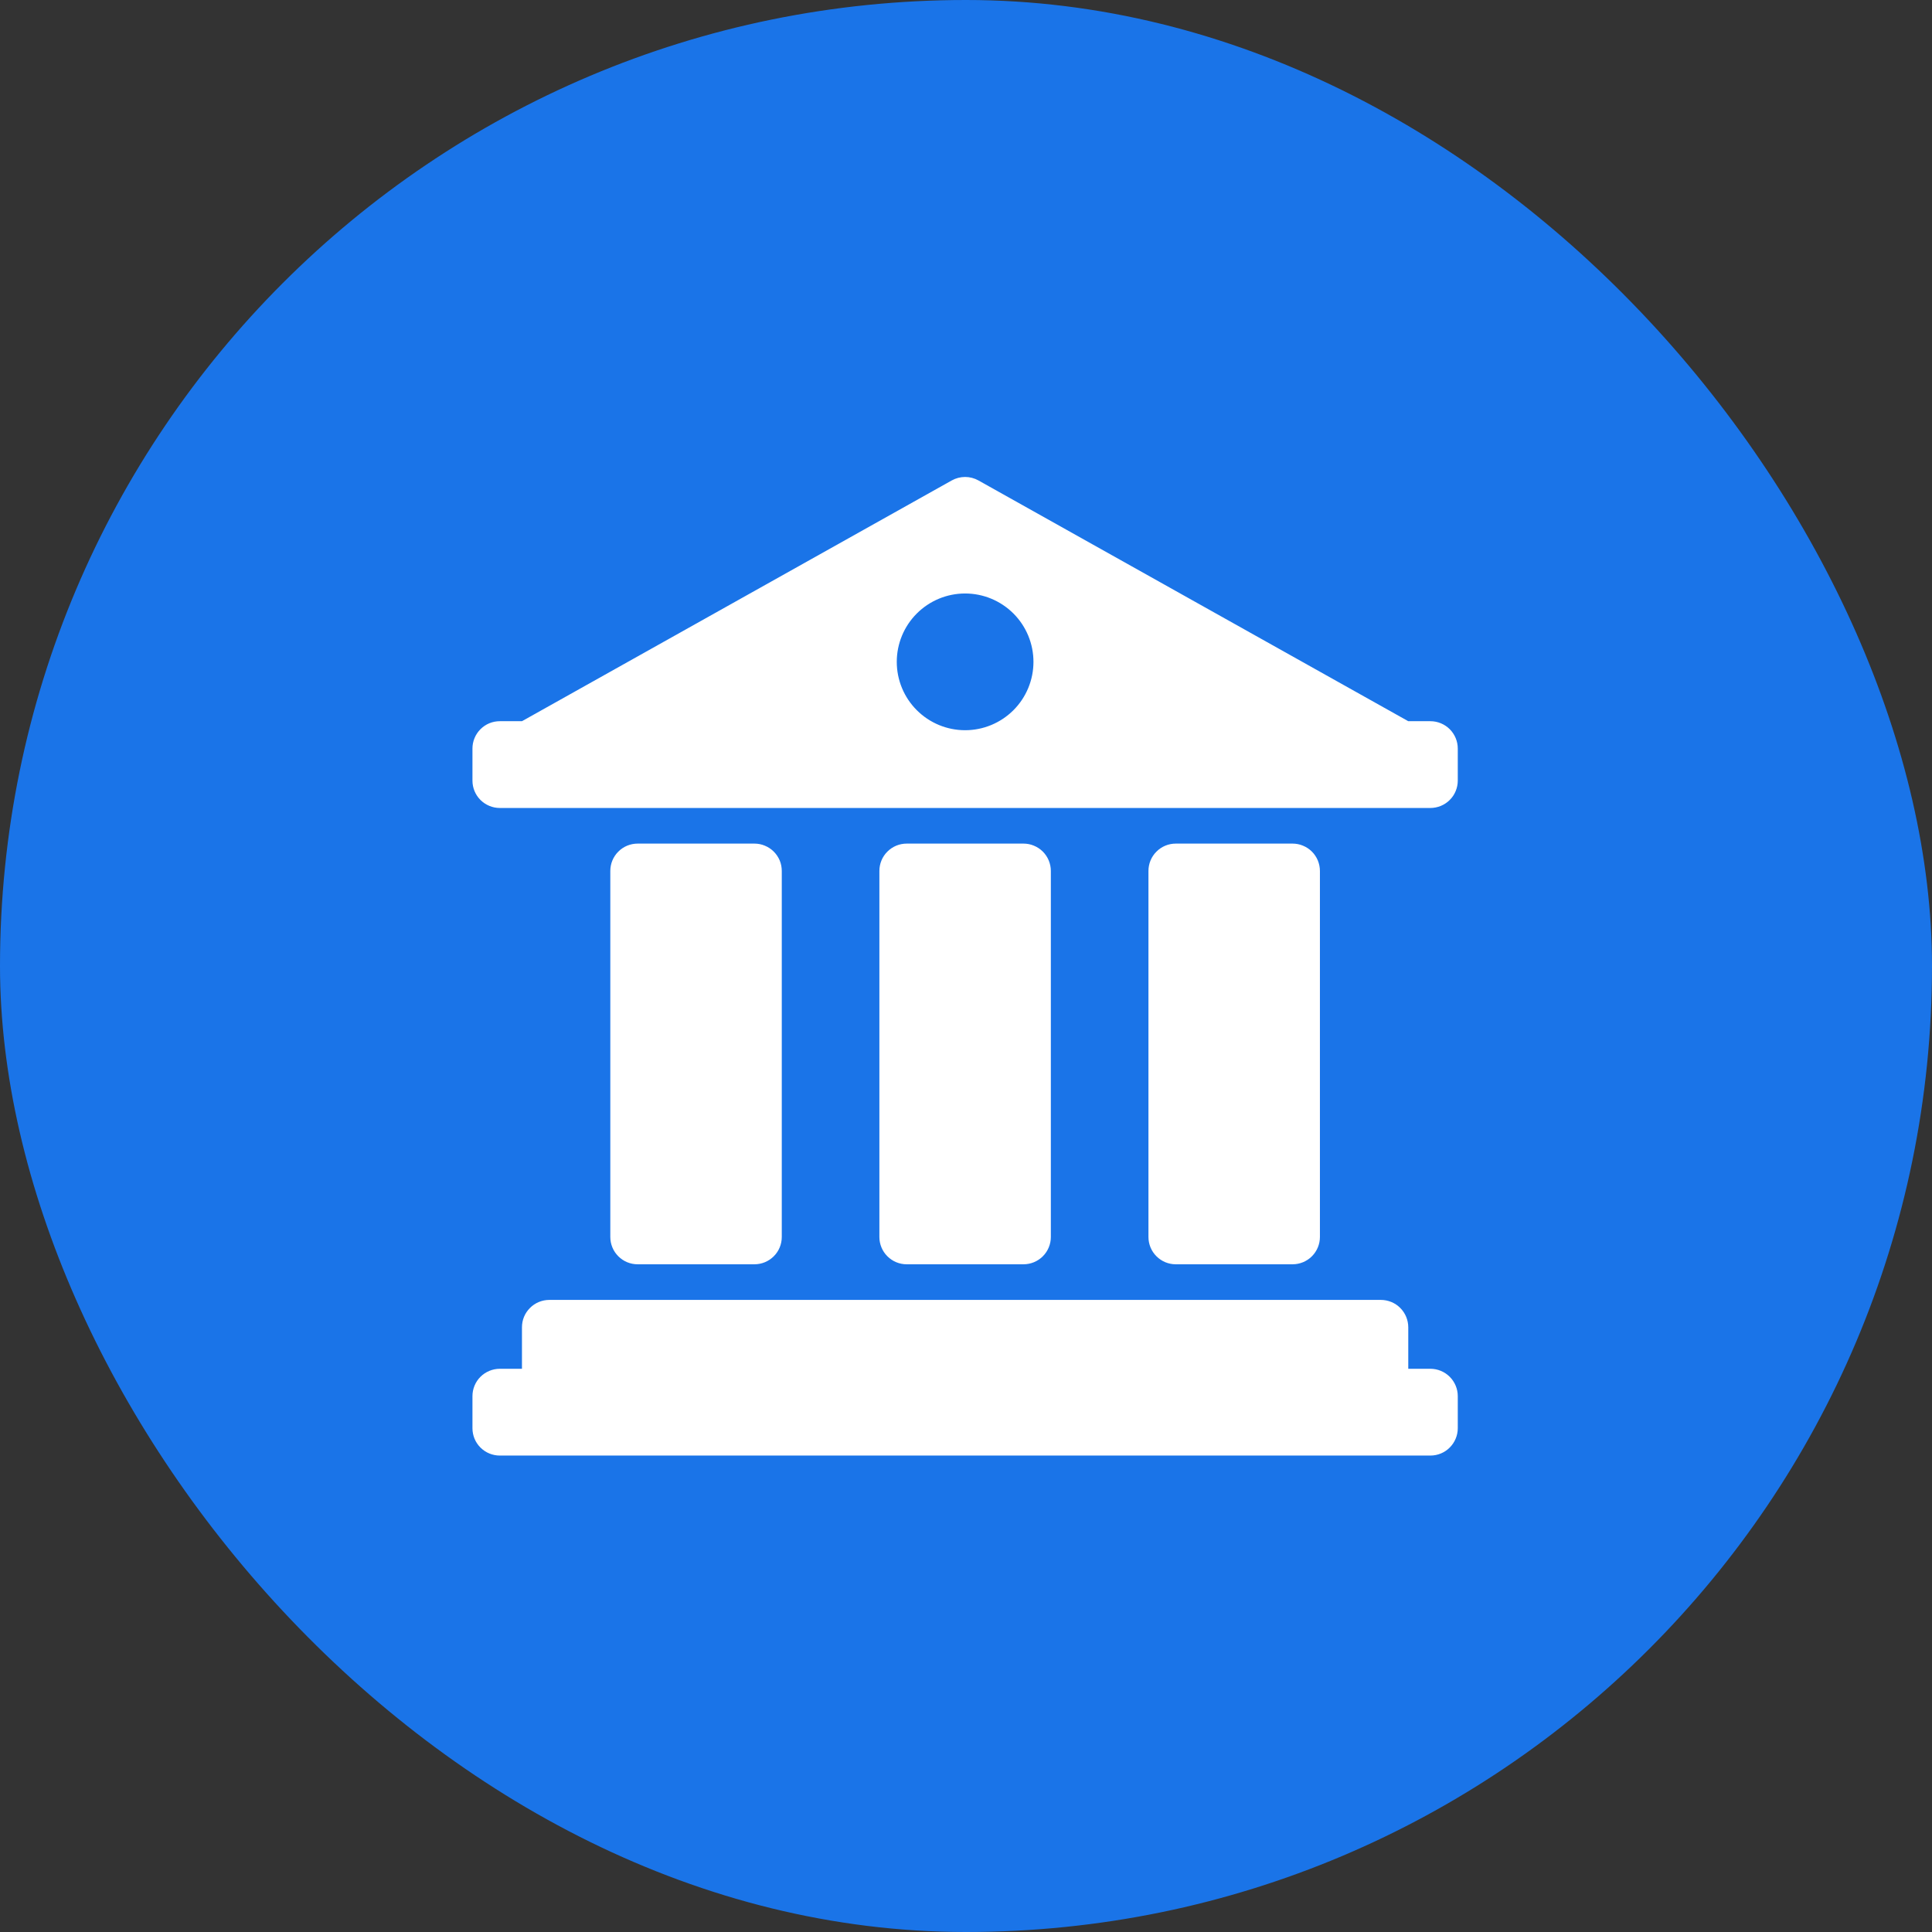
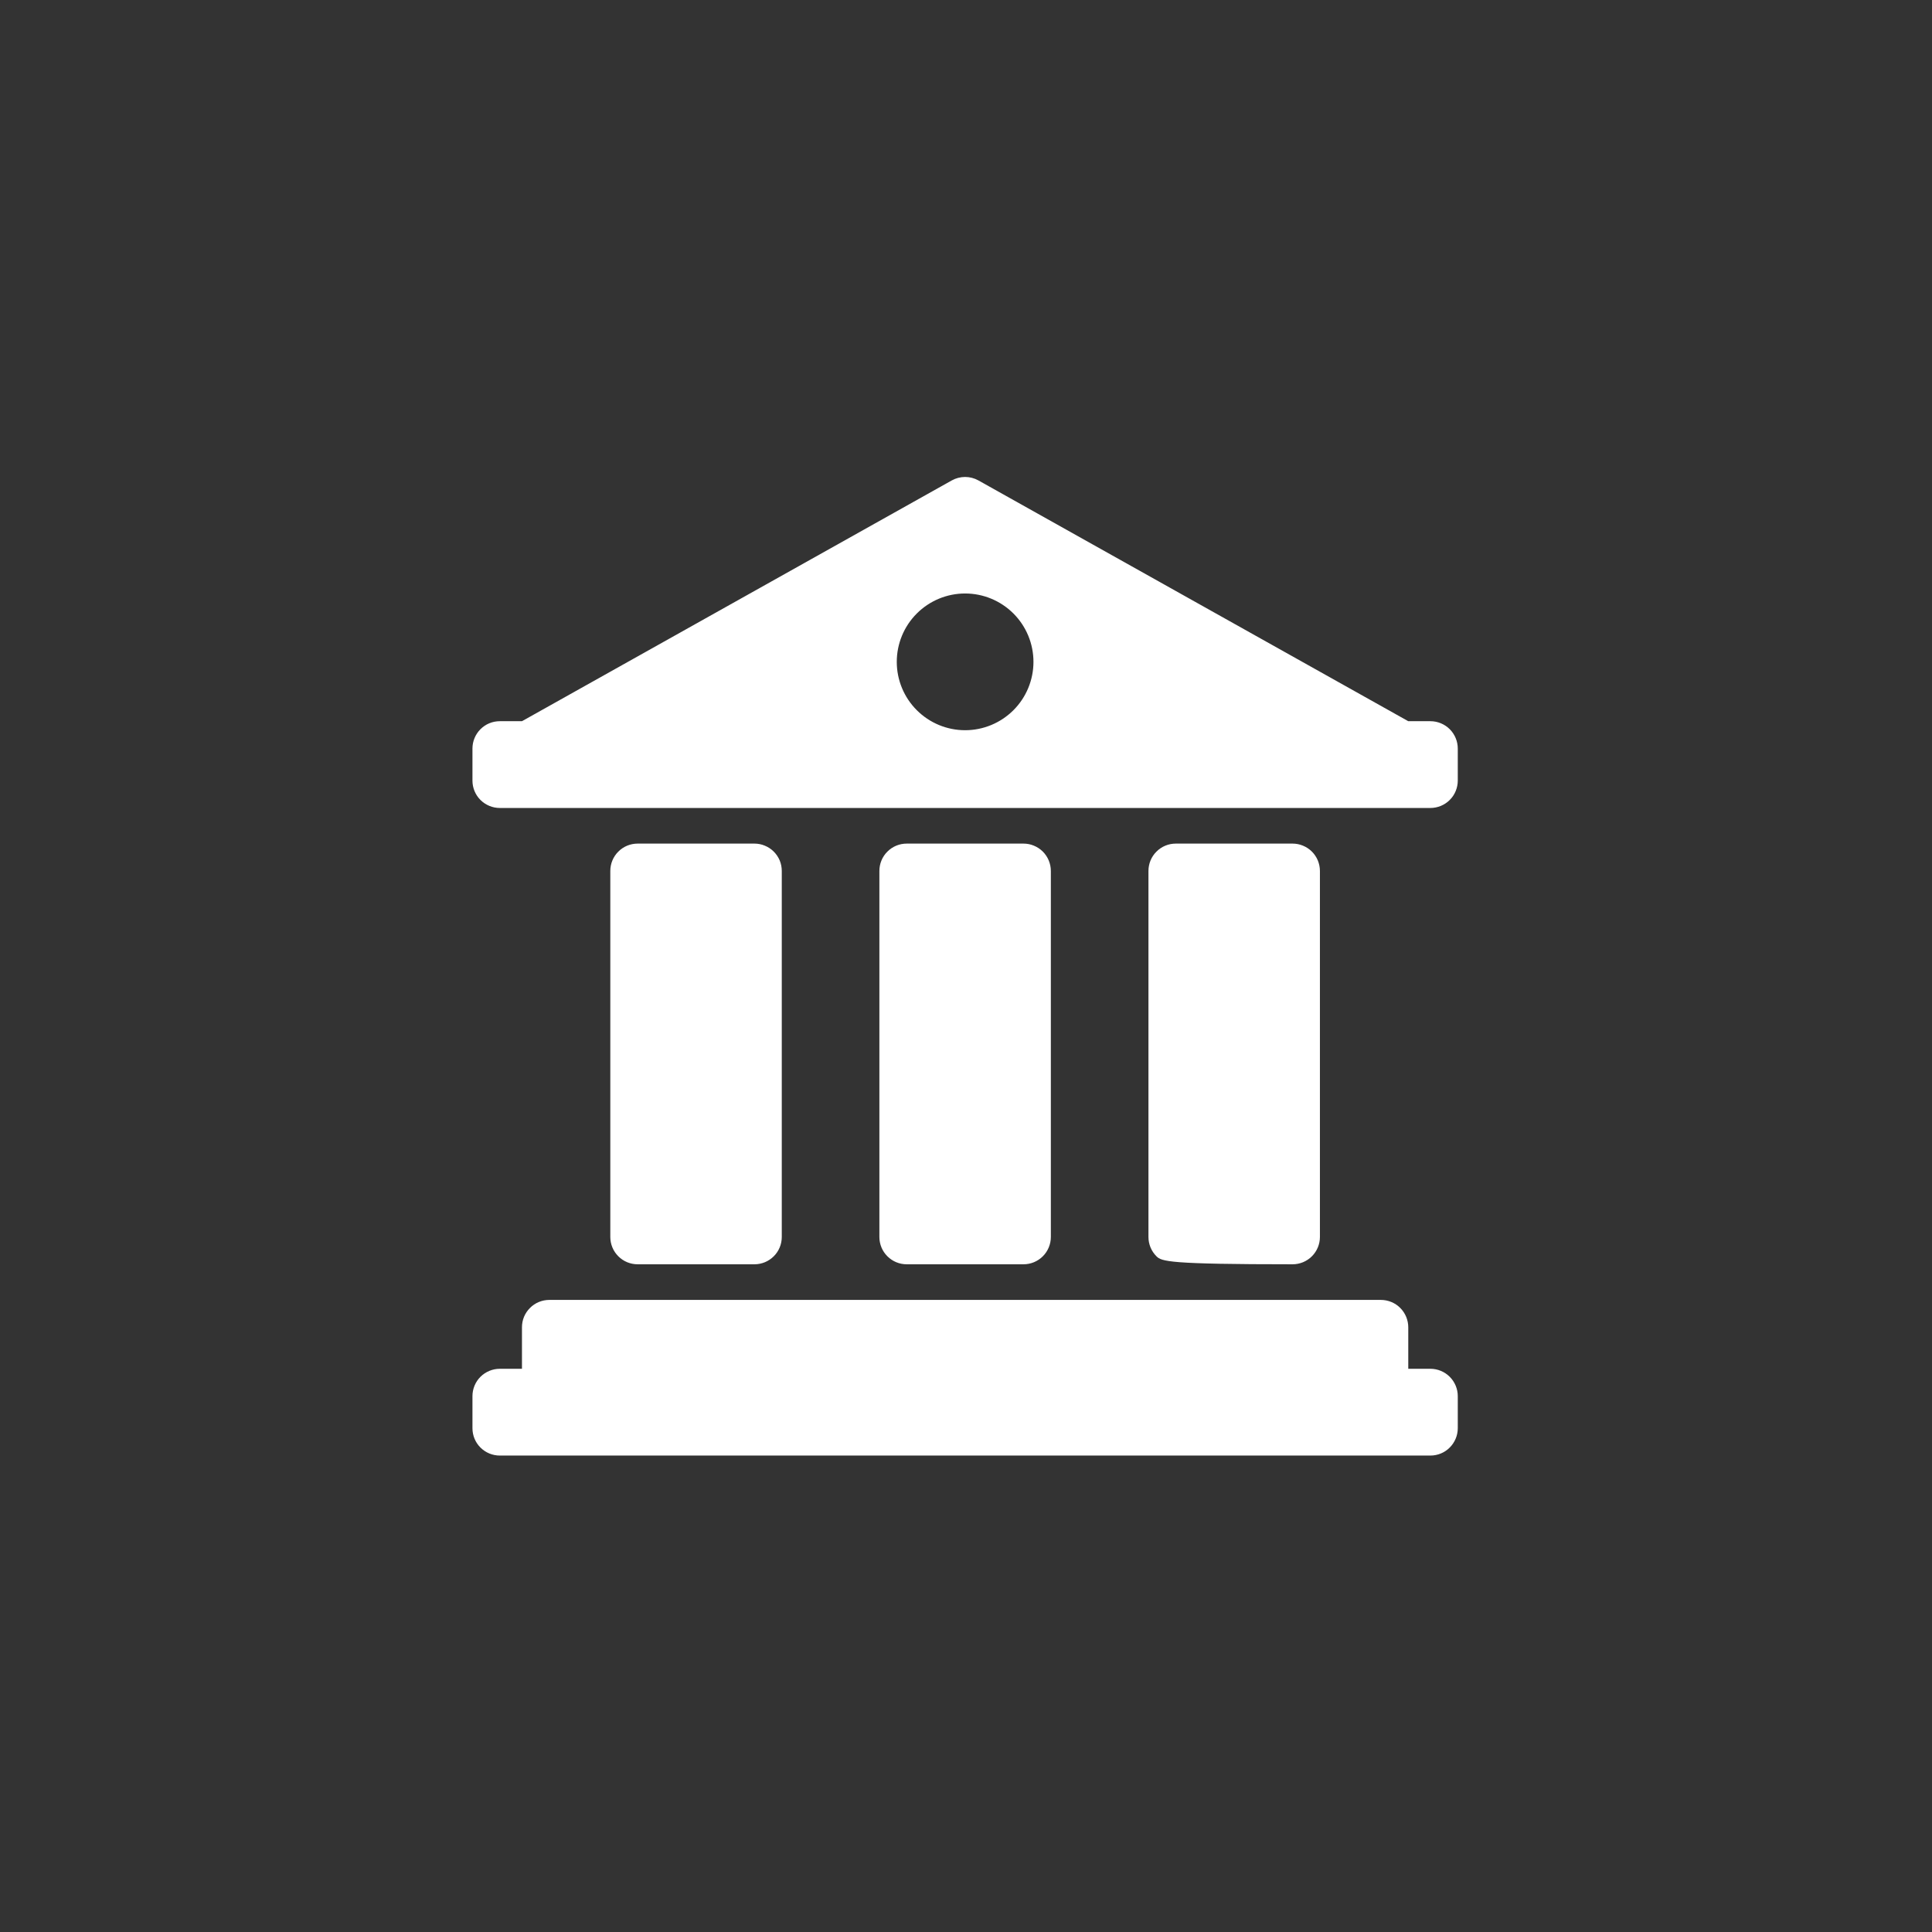
<svg xmlns="http://www.w3.org/2000/svg" width="48" height="48" viewBox="0 0 48 48" fill="none">
  <rect x="0" y="0" width="48" height="48" fill="#333333" stroke="none" />
-   <rect width="48" height="48" rx="24" fill="#1A74E8" />
-   <path fill-rule="evenodd" clip-rule="evenodd" d="M22.527 20.959H25.428C25.517 20.959 25.606 20.976 25.688 21.011C25.771 21.045 25.846 21.095 25.909 21.158C25.972 21.221 26.022 21.296 26.056 21.378C26.09 21.461 26.108 21.549 26.108 21.639V30.732C26.108 30.912 26.036 31.085 25.909 31.212C25.781 31.34 25.608 31.411 25.428 31.411H22.527C22.347 31.411 22.174 31.34 22.047 31.212C21.919 31.085 21.848 30.912 21.848 30.732V21.639C21.848 21.458 21.919 21.285 22.047 21.158C22.174 21.03 22.347 20.959 22.527 20.959ZM15.843 20.959H18.743C18.832 20.959 18.921 20.976 19.003 21.011C19.086 21.045 19.161 21.095 19.224 21.158C19.287 21.221 19.337 21.296 19.372 21.378C19.406 21.461 19.423 21.549 19.423 21.639V30.732C19.423 30.912 19.352 31.085 19.224 31.212C19.096 31.34 18.924 31.411 18.743 31.411H15.843C15.662 31.411 15.489 31.34 15.362 31.212C15.234 31.085 15.163 30.912 15.163 30.732V21.639C15.163 21.458 15.234 21.285 15.362 21.158C15.489 21.03 15.662 20.959 15.843 20.959ZM29.212 20.959H32.113C32.202 20.959 32.291 20.976 32.373 21.011C32.456 21.045 32.531 21.095 32.594 21.158C32.657 21.221 32.707 21.296 32.741 21.378C32.775 21.461 32.793 21.549 32.793 21.639V30.732C32.793 30.912 32.721 31.085 32.594 31.212C32.466 31.34 32.293 31.411 32.113 31.411H29.212C29.032 31.411 28.859 31.34 28.732 31.212C28.604 31.085 28.533 30.912 28.533 30.732V21.639C28.533 21.458 28.604 21.285 28.732 21.158C28.859 21.03 29.032 20.959 29.212 20.959ZM34.988 17.918L24.31 11.937C24.208 11.88 24.094 11.85 23.978 11.85C23.861 11.85 23.747 11.88 23.645 11.937L12.968 17.918H12.418C12.329 17.918 12.24 17.935 12.158 17.969C12.075 18.003 12 18.054 11.937 18.117C11.874 18.18 11.824 18.255 11.79 18.337C11.755 18.42 11.738 18.509 11.738 18.598V19.394C11.738 19.574 11.809 19.747 11.937 19.875C12.065 20.002 12.238 20.074 12.418 20.074H35.538C35.627 20.074 35.715 20.056 35.798 20.022C35.88 19.988 35.955 19.938 36.018 19.875C36.082 19.812 36.132 19.737 36.166 19.654C36.2 19.572 36.218 19.483 36.218 19.394V18.598C36.218 18.418 36.146 18.245 36.019 18.117C35.891 17.99 35.718 17.918 35.538 17.918H34.988ZM23.978 18.142C23.527 18.142 23.096 17.963 22.777 17.644C22.459 17.326 22.28 16.894 22.28 16.444C22.28 15.993 22.459 15.561 22.777 15.243C23.096 14.924 23.527 14.745 23.978 14.745C24.428 14.745 24.86 14.924 25.179 15.243C25.497 15.561 25.676 15.993 25.676 16.444C25.676 16.894 25.497 17.326 25.179 17.644C24.86 17.963 24.428 18.142 23.978 18.142ZM34.308 32.296H13.648C13.558 32.296 13.47 32.314 13.387 32.348C13.305 32.382 13.23 32.432 13.167 32.496C13.104 32.559 13.053 32.634 13.019 32.716C12.985 32.799 12.968 32.887 12.968 32.977V34.007H12.418C12.238 34.007 12.065 34.079 11.937 34.206C11.809 34.334 11.738 34.507 11.738 34.687V35.483C11.738 35.664 11.809 35.837 11.937 35.964C12.065 36.092 12.238 36.163 12.418 36.163H35.538C35.718 36.163 35.891 36.092 36.018 35.964C36.146 35.836 36.218 35.663 36.218 35.483V34.687C36.218 34.507 36.146 34.334 36.018 34.206C35.891 34.079 35.718 34.007 35.538 34.007H34.988V32.977C34.988 32.887 34.97 32.799 34.936 32.716C34.902 32.634 34.852 32.559 34.789 32.496C34.726 32.432 34.651 32.382 34.568 32.348C34.486 32.314 34.397 32.296 34.308 32.296Z" fill="white" />
+   <path fill-rule="evenodd" clip-rule="evenodd" d="M22.527 20.959H25.428C25.517 20.959 25.606 20.976 25.688 21.011C25.771 21.045 25.846 21.095 25.909 21.158C25.972 21.221 26.022 21.296 26.056 21.378C26.09 21.461 26.108 21.549 26.108 21.639V30.732C26.108 30.912 26.036 31.085 25.909 31.212C25.781 31.34 25.608 31.411 25.428 31.411H22.527C22.347 31.411 22.174 31.34 22.047 31.212C21.919 31.085 21.848 30.912 21.848 30.732V21.639C21.848 21.458 21.919 21.285 22.047 21.158C22.174 21.03 22.347 20.959 22.527 20.959ZM15.843 20.959H18.743C18.832 20.959 18.921 20.976 19.003 21.011C19.086 21.045 19.161 21.095 19.224 21.158C19.287 21.221 19.337 21.296 19.372 21.378C19.406 21.461 19.423 21.549 19.423 21.639V30.732C19.423 30.912 19.352 31.085 19.224 31.212C19.096 31.34 18.924 31.411 18.743 31.411H15.843C15.662 31.411 15.489 31.34 15.362 31.212C15.234 31.085 15.163 30.912 15.163 30.732V21.639C15.163 21.458 15.234 21.285 15.362 21.158C15.489 21.03 15.662 20.959 15.843 20.959ZM29.212 20.959H32.113C32.202 20.959 32.291 20.976 32.373 21.011C32.456 21.045 32.531 21.095 32.594 21.158C32.657 21.221 32.707 21.296 32.741 21.378C32.775 21.461 32.793 21.549 32.793 21.639V30.732C32.793 30.912 32.721 31.085 32.594 31.212C32.466 31.34 32.293 31.411 32.113 31.411C29.032 31.411 28.859 31.34 28.732 31.212C28.604 31.085 28.533 30.912 28.533 30.732V21.639C28.533 21.458 28.604 21.285 28.732 21.158C28.859 21.03 29.032 20.959 29.212 20.959ZM34.988 17.918L24.31 11.937C24.208 11.88 24.094 11.85 23.978 11.85C23.861 11.85 23.747 11.88 23.645 11.937L12.968 17.918H12.418C12.329 17.918 12.24 17.935 12.158 17.969C12.075 18.003 12 18.054 11.937 18.117C11.874 18.18 11.824 18.255 11.79 18.337C11.755 18.42 11.738 18.509 11.738 18.598V19.394C11.738 19.574 11.809 19.747 11.937 19.875C12.065 20.002 12.238 20.074 12.418 20.074H35.538C35.627 20.074 35.715 20.056 35.798 20.022C35.88 19.988 35.955 19.938 36.018 19.875C36.082 19.812 36.132 19.737 36.166 19.654C36.2 19.572 36.218 19.483 36.218 19.394V18.598C36.218 18.418 36.146 18.245 36.019 18.117C35.891 17.99 35.718 17.918 35.538 17.918H34.988ZM23.978 18.142C23.527 18.142 23.096 17.963 22.777 17.644C22.459 17.326 22.28 16.894 22.28 16.444C22.28 15.993 22.459 15.561 22.777 15.243C23.096 14.924 23.527 14.745 23.978 14.745C24.428 14.745 24.86 14.924 25.179 15.243C25.497 15.561 25.676 15.993 25.676 16.444C25.676 16.894 25.497 17.326 25.179 17.644C24.86 17.963 24.428 18.142 23.978 18.142ZM34.308 32.296H13.648C13.558 32.296 13.47 32.314 13.387 32.348C13.305 32.382 13.23 32.432 13.167 32.496C13.104 32.559 13.053 32.634 13.019 32.716C12.985 32.799 12.968 32.887 12.968 32.977V34.007H12.418C12.238 34.007 12.065 34.079 11.937 34.206C11.809 34.334 11.738 34.507 11.738 34.687V35.483C11.738 35.664 11.809 35.837 11.937 35.964C12.065 36.092 12.238 36.163 12.418 36.163H35.538C35.718 36.163 35.891 36.092 36.018 35.964C36.146 35.836 36.218 35.663 36.218 35.483V34.687C36.218 34.507 36.146 34.334 36.018 34.206C35.891 34.079 35.718 34.007 35.538 34.007H34.988V32.977C34.988 32.887 34.97 32.799 34.936 32.716C34.902 32.634 34.852 32.559 34.789 32.496C34.726 32.432 34.651 32.382 34.568 32.348C34.486 32.314 34.397 32.296 34.308 32.296Z" fill="white" />
</svg>